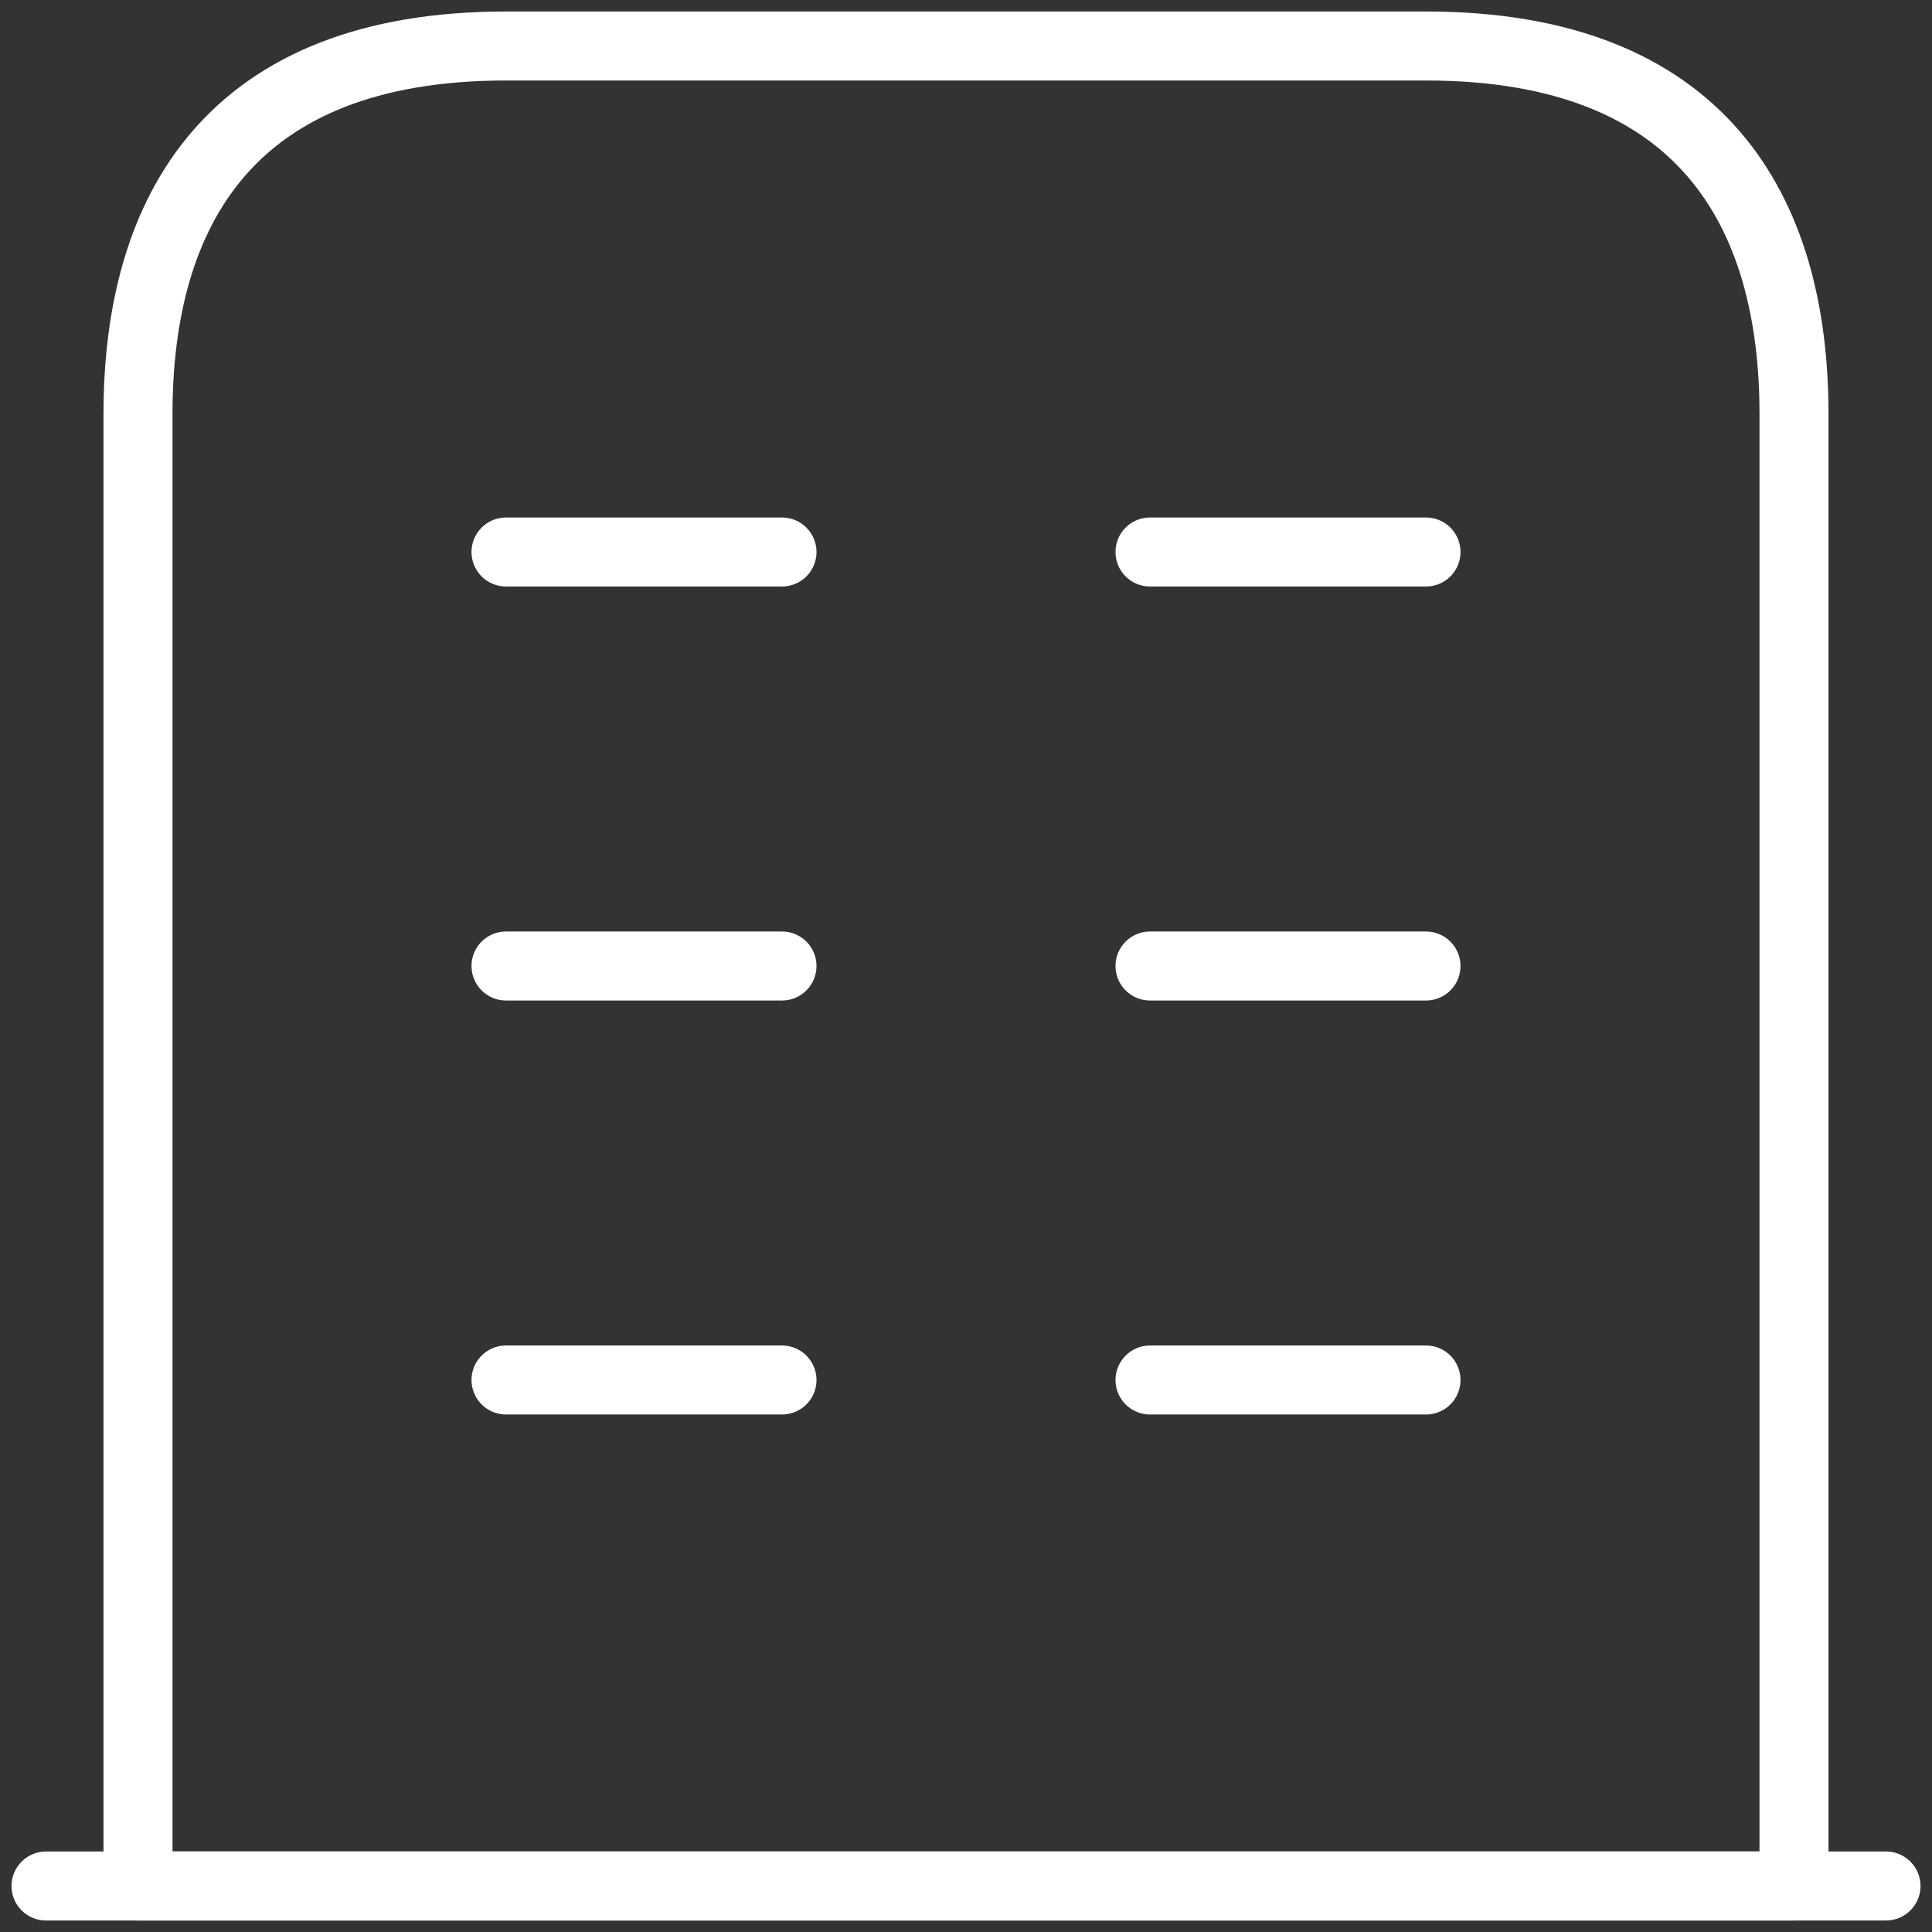
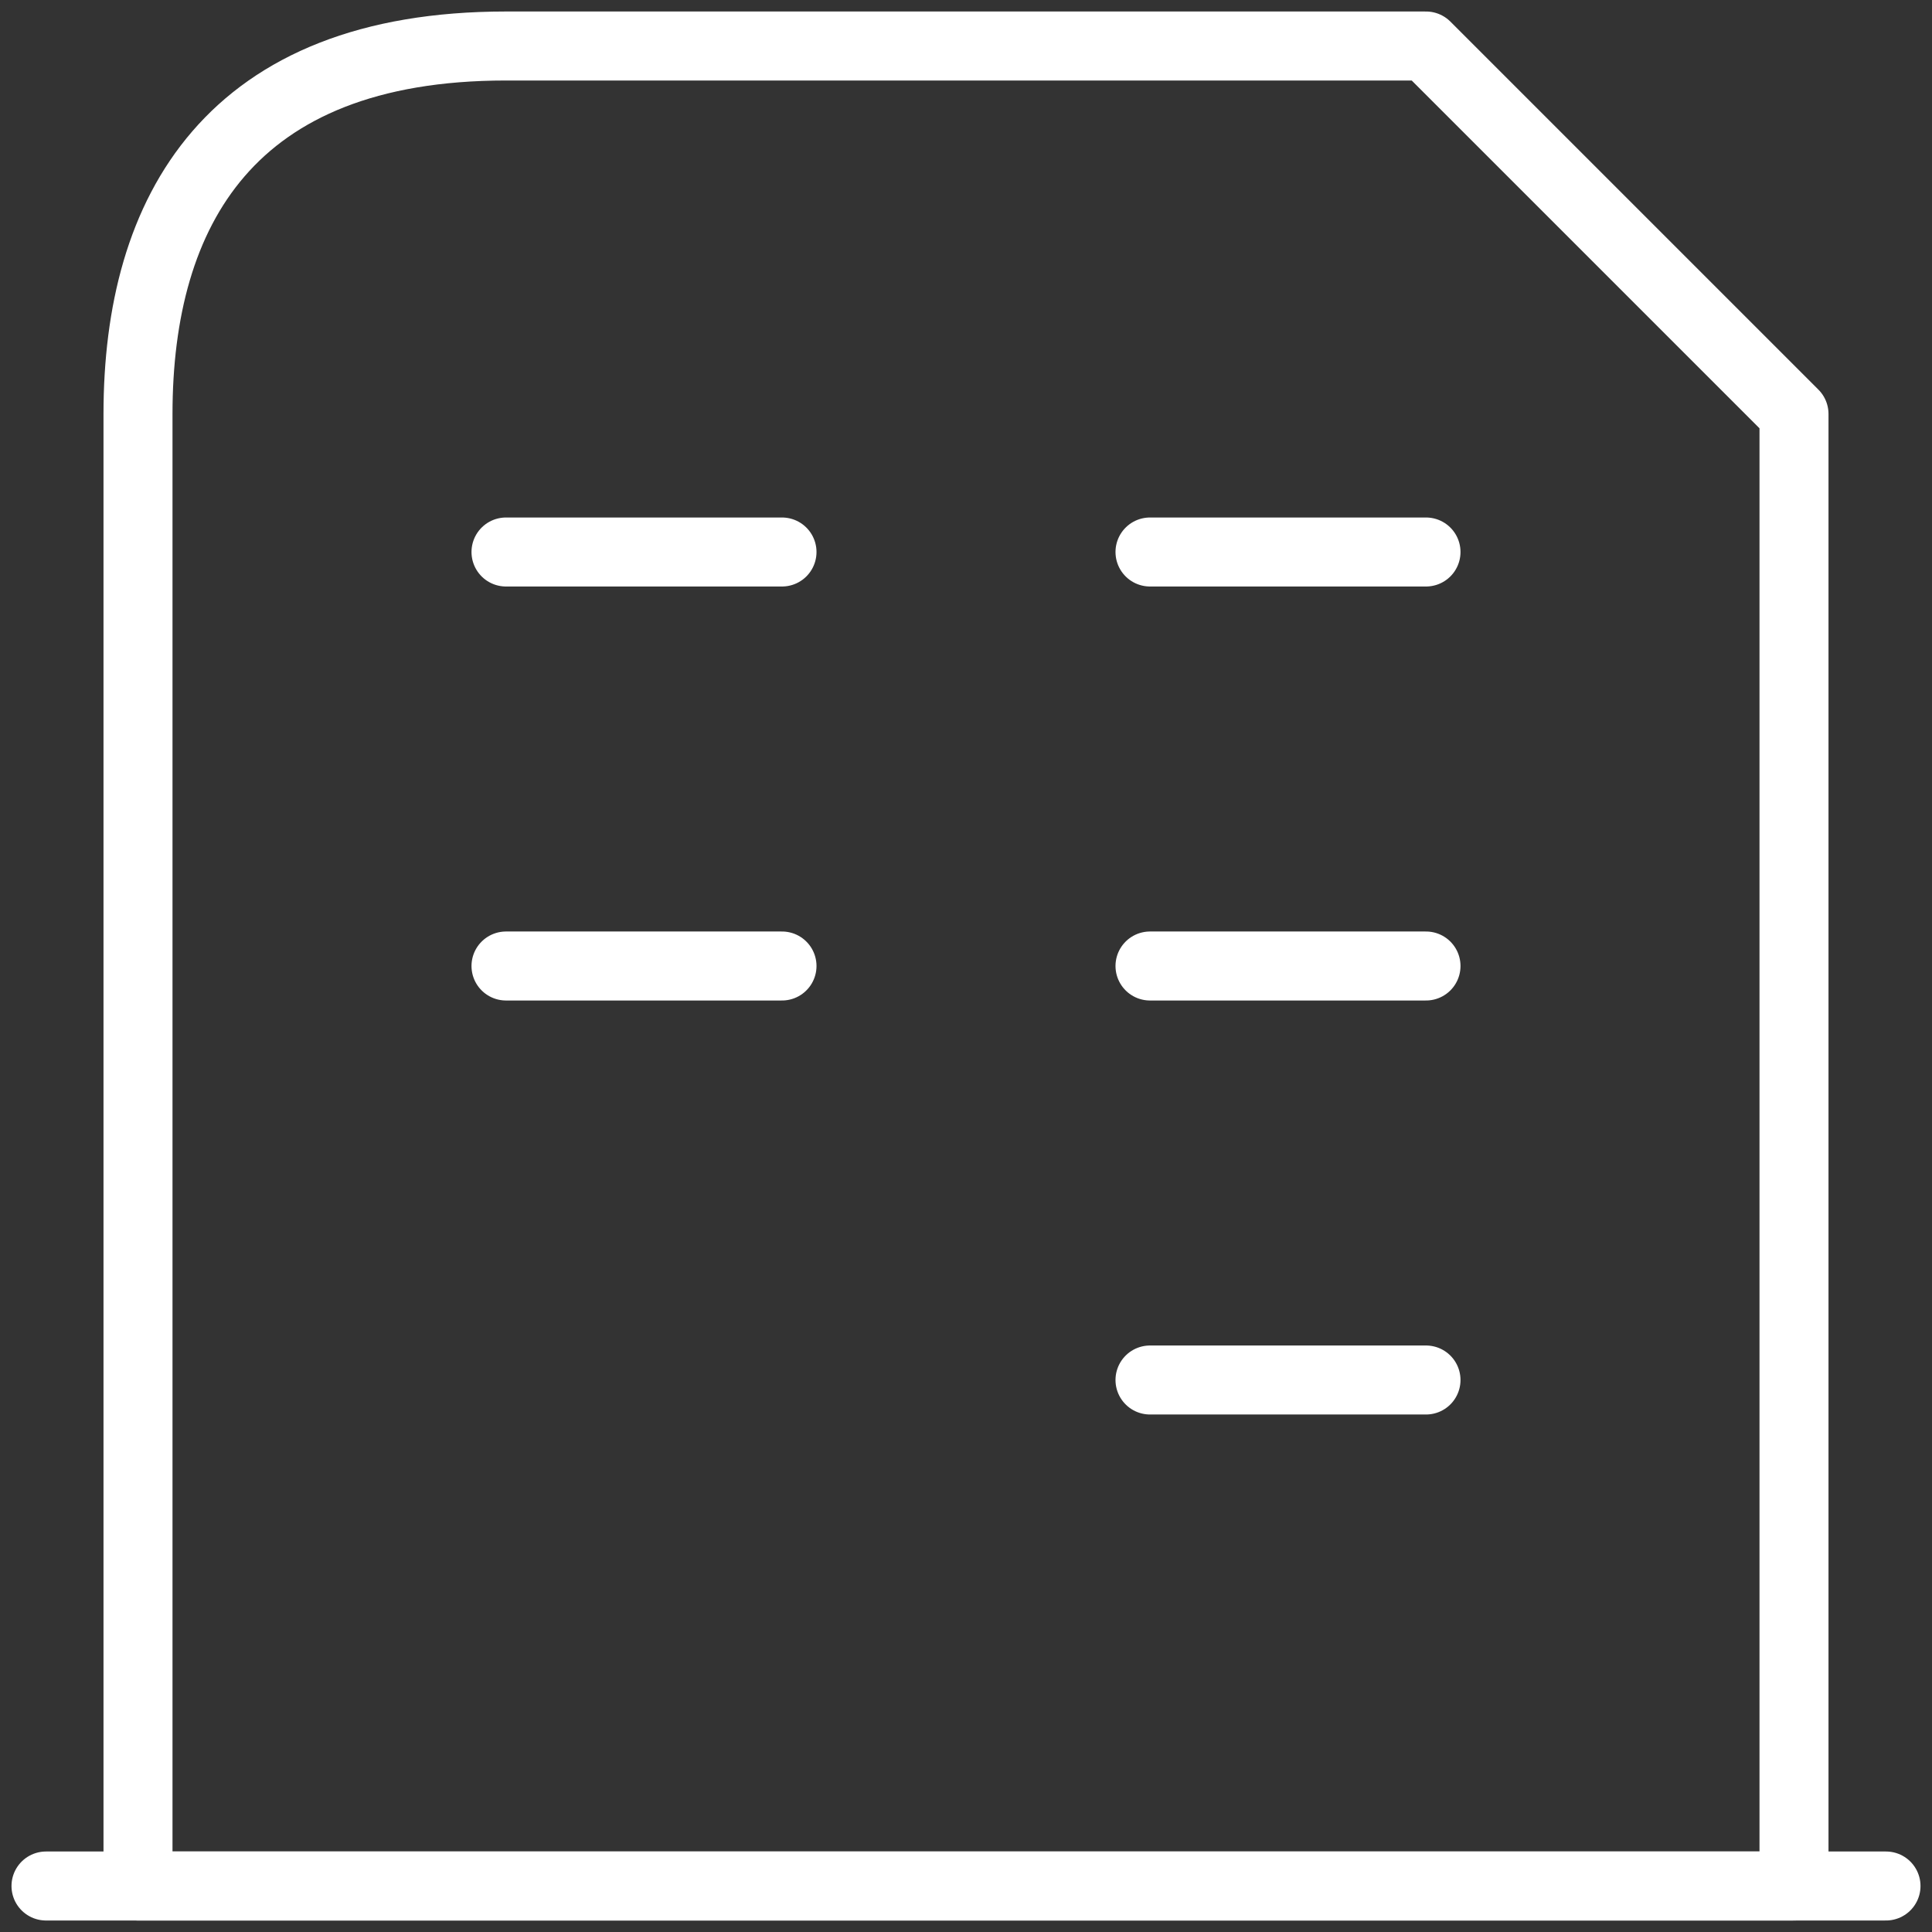
<svg xmlns="http://www.w3.org/2000/svg" width="42" height="42" viewBox="0 0 42 42" fill="none">
  <rect x="0" y="0" width="42" height="42" fill="#333333" stroke="none" />
  <g id="buliding">
    <path id="Path" d="M1 41H41" stroke="white" stroke-width="1.5" stroke-linecap="round" stroke-linejoin="round" />
-     <path id="Path_2" fill-rule="evenodd" clip-rule="evenodd" d="M31 1H11C5 1 3 4.58 3 9V41H39V9C39 4.58 37 1 31 1Z" stroke="white" stroke-width="1.5" stroke-linecap="round" stroke-linejoin="round" />
-     <path id="Path_3" d="M11 30H17" stroke="white" stroke-width="1.5" stroke-linecap="round" stroke-linejoin="round" />
+     <path id="Path_2" fill-rule="evenodd" clip-rule="evenodd" d="M31 1H11C5 1 3 4.58 3 9V41H39V9Z" stroke="white" stroke-width="1.5" stroke-linecap="round" stroke-linejoin="round" />
    <path id="Path_4" d="M25 30H31" stroke="white" stroke-width="1.5" stroke-linecap="round" stroke-linejoin="round" />
    <path id="Path_5" d="M11 21H17" stroke="white" stroke-width="1.5" stroke-linecap="round" stroke-linejoin="round" />
    <path id="Path_6" d="M25 21H31" stroke="white" stroke-width="1.5" stroke-linecap="round" stroke-linejoin="round" />
    <path id="Path_7" d="M11 12H17" stroke="white" stroke-width="1.5" stroke-linecap="round" stroke-linejoin="round" />
    <path id="Path_8" d="M25 12H31" stroke="white" stroke-width="1.5" stroke-linecap="round" stroke-linejoin="round" />
  </g>
</svg>